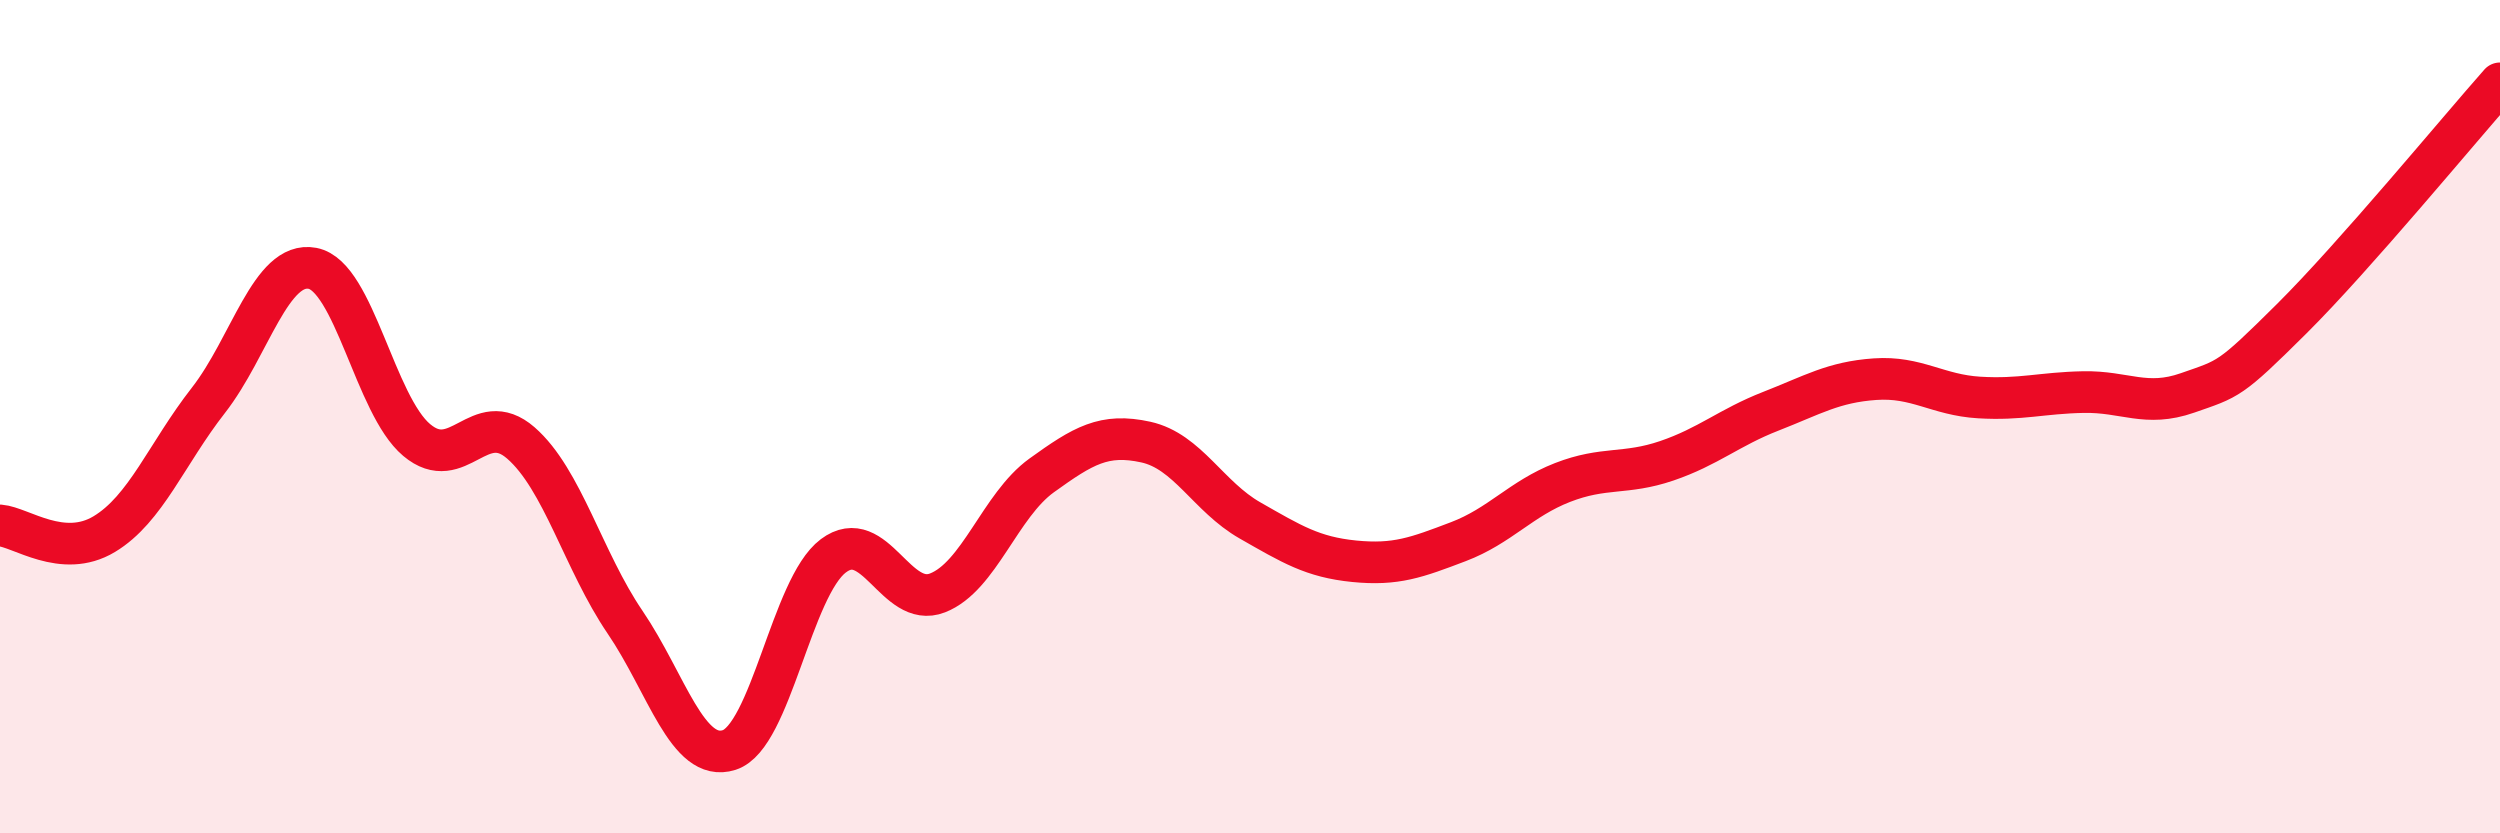
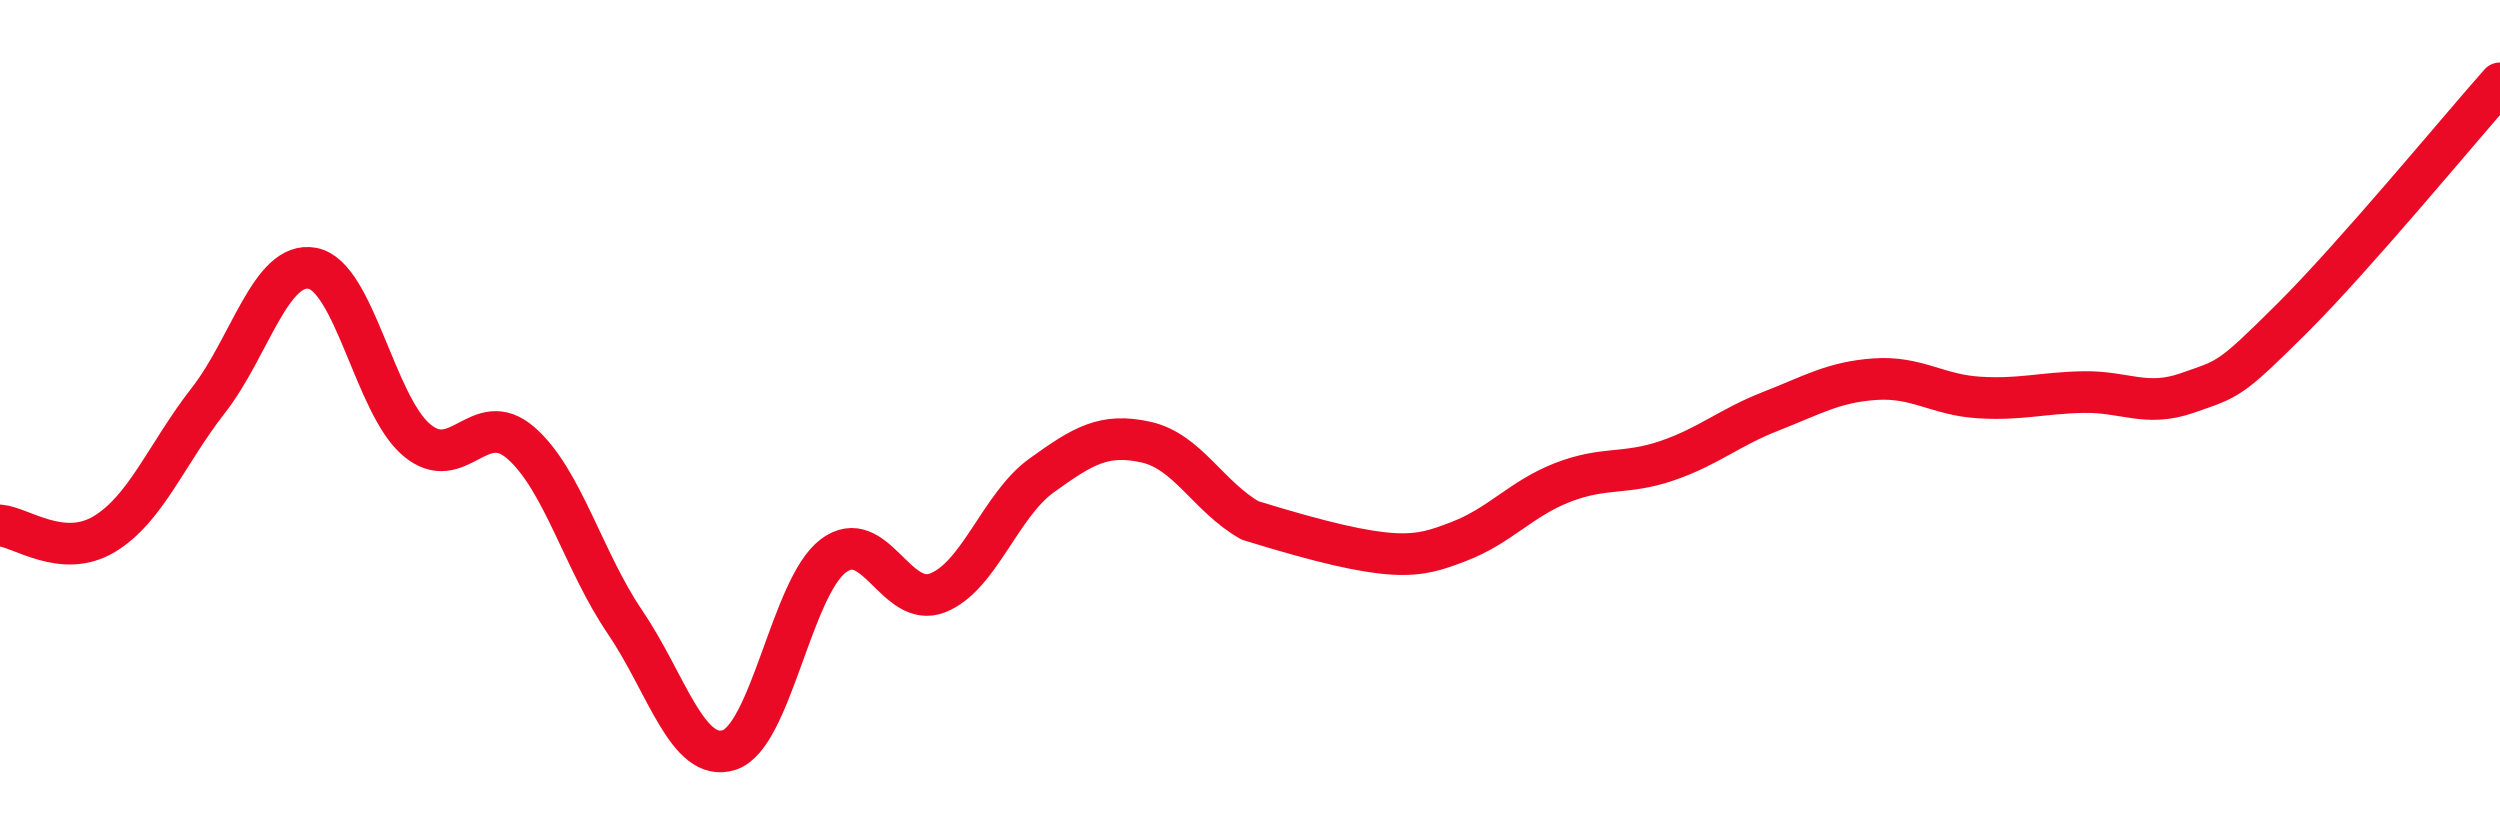
<svg xmlns="http://www.w3.org/2000/svg" width="60" height="20" viewBox="0 0 60 20">
-   <path d="M 0,12.61 C 0.5,12.65 1.5,13.42 2.5,12.82 C 3.5,12.22 4,10.89 5,9.61 C 6,8.33 6.5,6.25 7.5,6.44 C 8.5,6.63 9,9.72 10,10.56 C 11,11.4 11.5,9.76 12.5,10.63 C 13.5,11.5 14,13.46 15,14.93 C 16,16.4 16.5,18.32 17.5,18 C 18.5,17.68 19,14.09 20,13.34 C 21,12.59 21.5,14.62 22.5,14.23 C 23.5,13.84 24,12.13 25,11.41 C 26,10.69 26.5,10.39 27.5,10.61 C 28.5,10.83 29,11.92 30,12.49 C 31,13.06 31.5,13.37 32.5,13.47 C 33.5,13.57 34,13.38 35,13 C 36,12.62 36.5,11.97 37.5,11.58 C 38.5,11.19 39,11.4 40,11.06 C 41,10.72 41.5,10.26 42.5,9.87 C 43.5,9.48 44,9.17 45,9.1 C 46,9.03 46.5,9.48 47.5,9.54 C 48.5,9.6 49,9.43 50,9.41 C 51,9.39 51.5,9.78 52.5,9.43 C 53.5,9.08 53.5,9.14 55,7.65 C 56.5,6.16 59,3.13 60,2L60 20L0 20Z" fill="#EB0A25" opacity="0.1" stroke-linecap="round" stroke-linejoin="round" />
-   <path d="M 0,12.61 C 0.5,12.65 1.5,13.42 2.5,12.82 C 3.5,12.22 4,10.89 5,9.61 C 6,8.33 6.5,6.25 7.5,6.44 C 8.5,6.63 9,9.72 10,10.56 C 11,11.4 11.5,9.76 12.5,10.63 C 13.5,11.5 14,13.46 15,14.93 C 16,16.4 16.5,18.32 17.5,18 C 18.5,17.68 19,14.09 20,13.34 C 21,12.59 21.5,14.62 22.5,14.23 C 23.5,13.84 24,12.13 25,11.41 C 26,10.69 26.5,10.39 27.5,10.61 C 28.5,10.83 29,11.92 30,12.49 C 31,13.06 31.5,13.37 32.5,13.47 C 33.5,13.57 34,13.38 35,13 C 36,12.62 36.5,11.97 37.5,11.58 C 38.5,11.19 39,11.4 40,11.06 C 41,10.72 41.5,10.26 42.5,9.87 C 43.5,9.48 44,9.17 45,9.1 C 46,9.03 46.5,9.48 47.5,9.54 C 48.5,9.6 49,9.43 50,9.41 C 51,9.39 51.5,9.78 52.5,9.43 C 53.5,9.08 53.5,9.14 55,7.65 C 56.5,6.16 59,3.13 60,2" stroke="#EB0A25" stroke-width="1" fill="none" stroke-linecap="round" stroke-linejoin="round" />
+   <path d="M 0,12.61 C 0.5,12.65 1.5,13.42 2.5,12.82 C 3.5,12.22 4,10.89 5,9.61 C 6,8.33 6.5,6.25 7.5,6.44 C 8.5,6.63 9,9.72 10,10.56 C 11,11.4 11.5,9.76 12.5,10.63 C 13.5,11.5 14,13.46 15,14.93 C 16,16.4 16.5,18.32 17.5,18 C 18.5,17.68 19,14.09 20,13.34 C 21,12.59 21.5,14.62 22.5,14.23 C 23.5,13.84 24,12.13 25,11.41 C 26,10.69 26.5,10.39 27.5,10.61 C 28.5,10.83 29,11.92 30,12.49 C 33.5,13.57 34,13.38 35,13 C 36,12.62 36.5,11.97 37.5,11.58 C 38.5,11.19 39,11.4 40,11.06 C 41,10.72 41.5,10.26 42.5,9.87 C 43.5,9.48 44,9.17 45,9.1 C 46,9.03 46.5,9.48 47.5,9.54 C 48.5,9.6 49,9.43 50,9.41 C 51,9.39 51.5,9.78 52.5,9.43 C 53.5,9.08 53.5,9.14 55,7.65 C 56.5,6.16 59,3.13 60,2" stroke="#EB0A25" stroke-width="1" fill="none" stroke-linecap="round" stroke-linejoin="round" />
</svg>